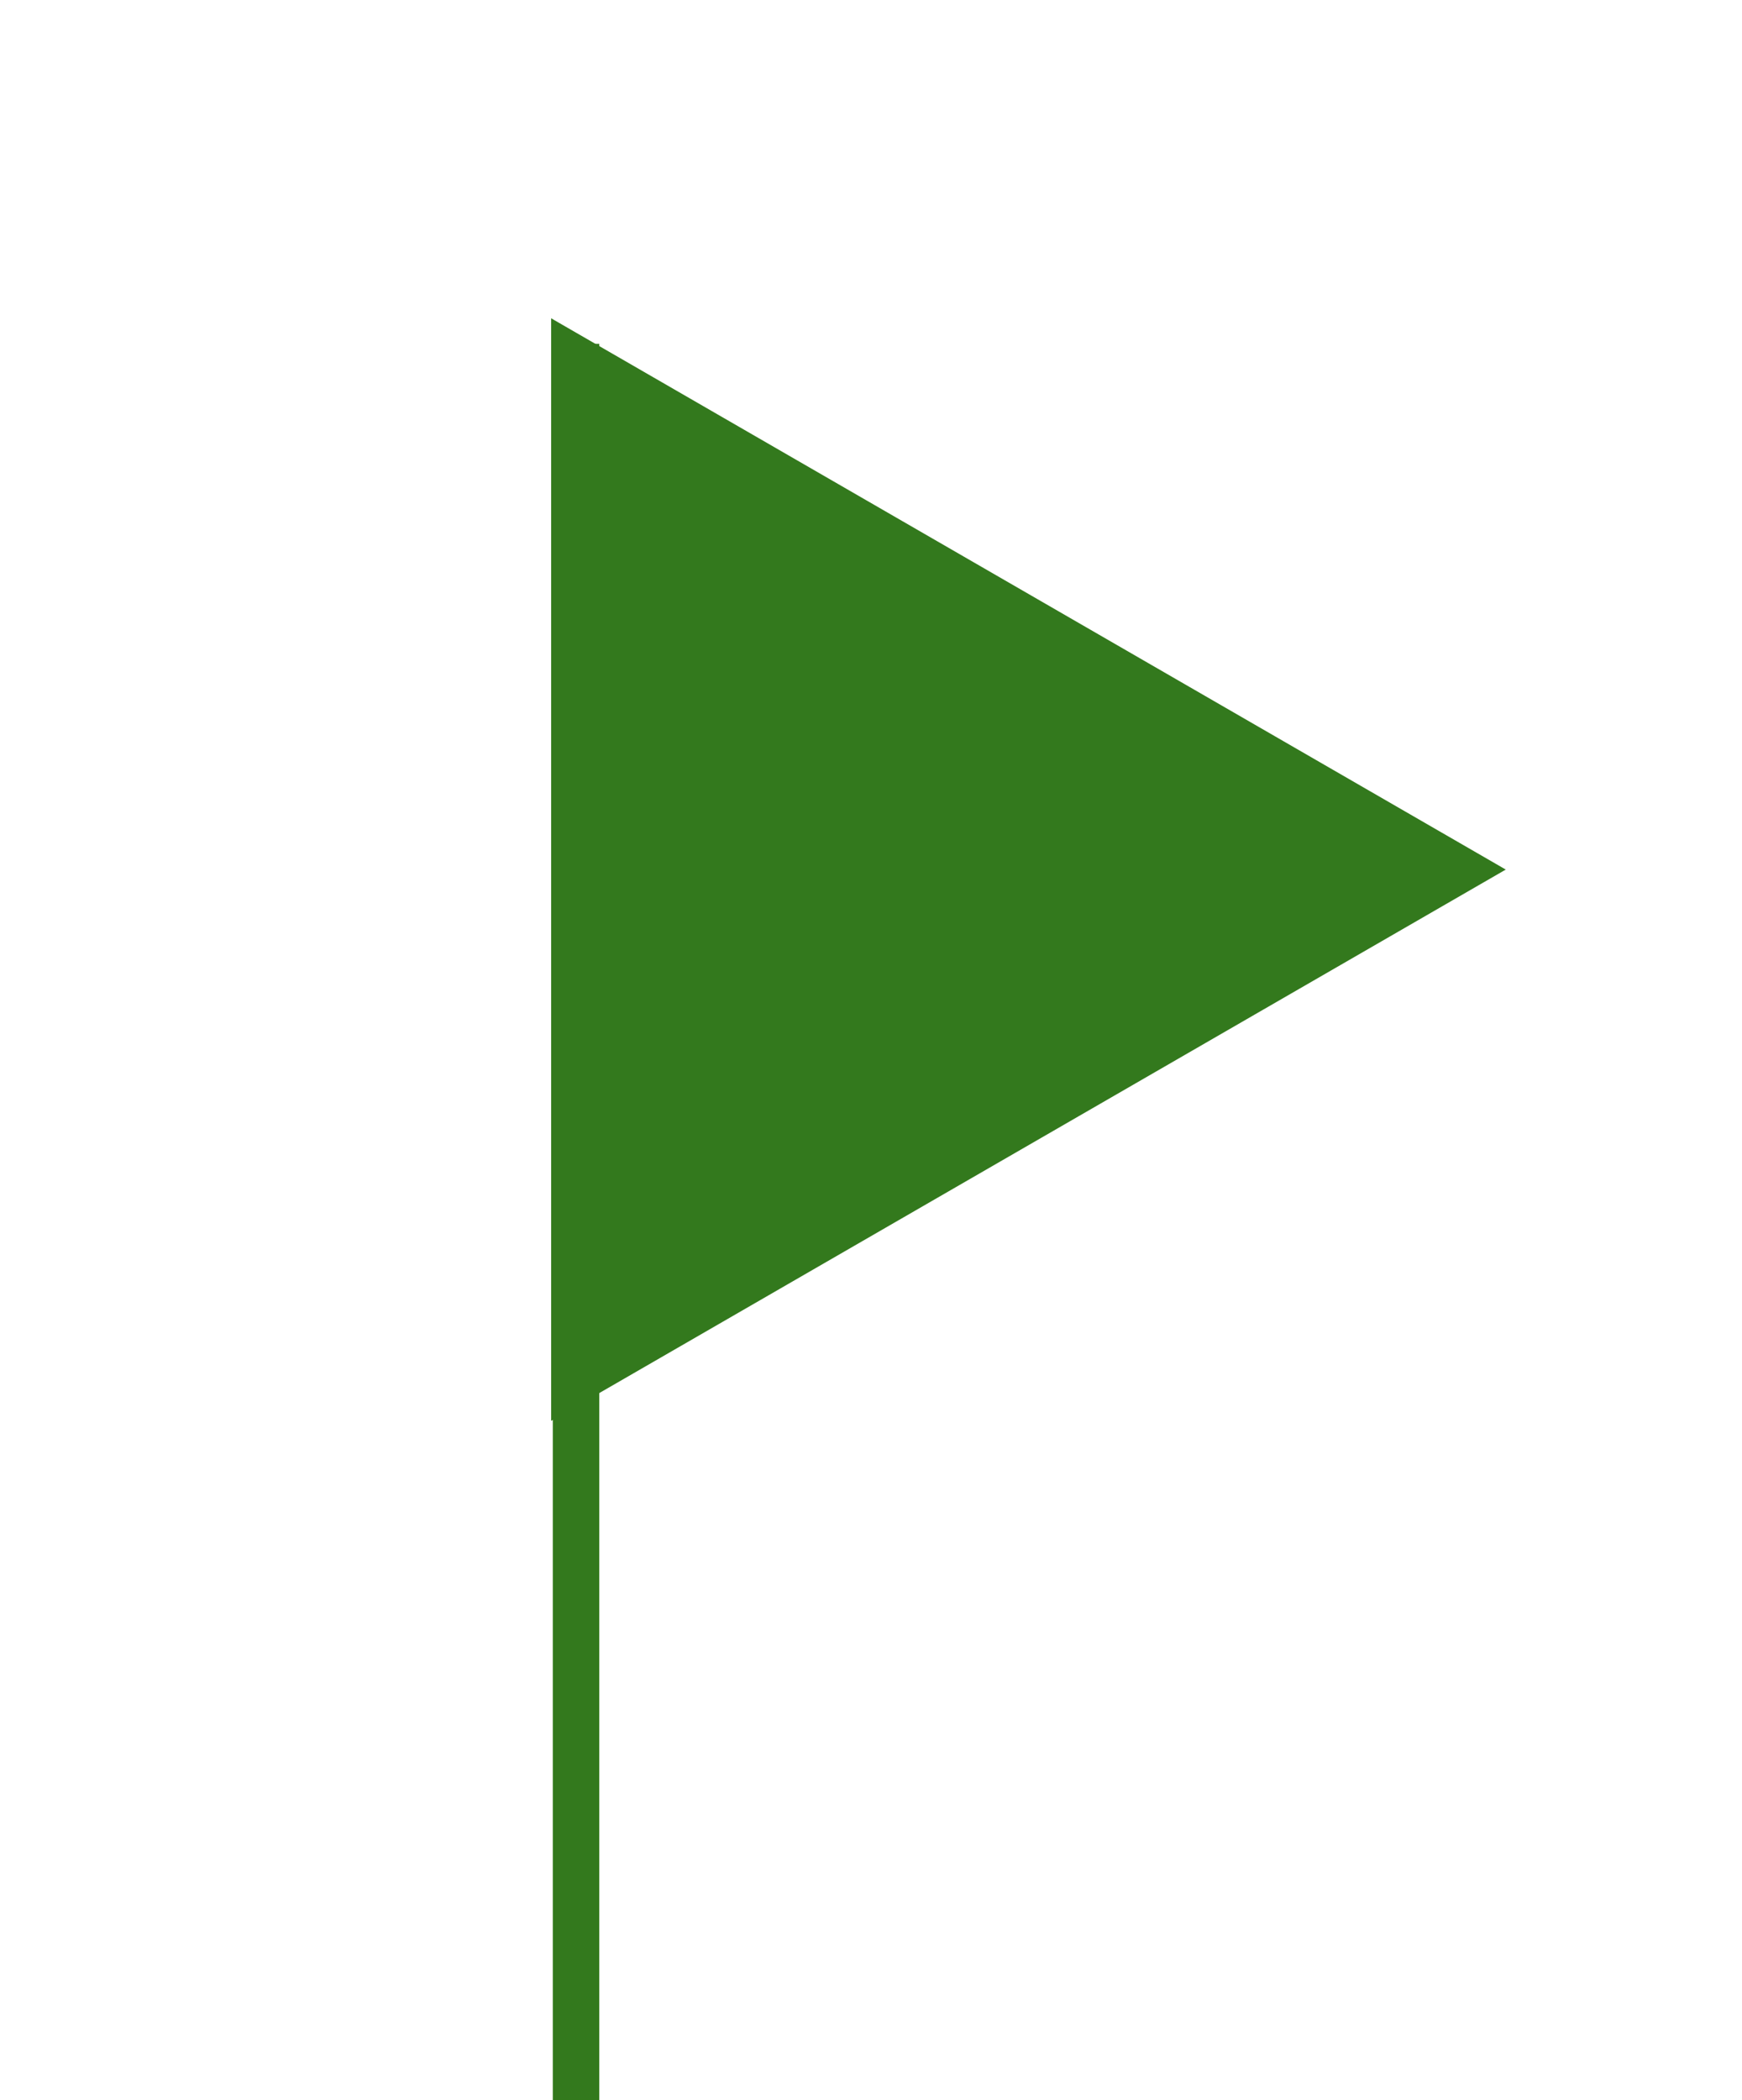
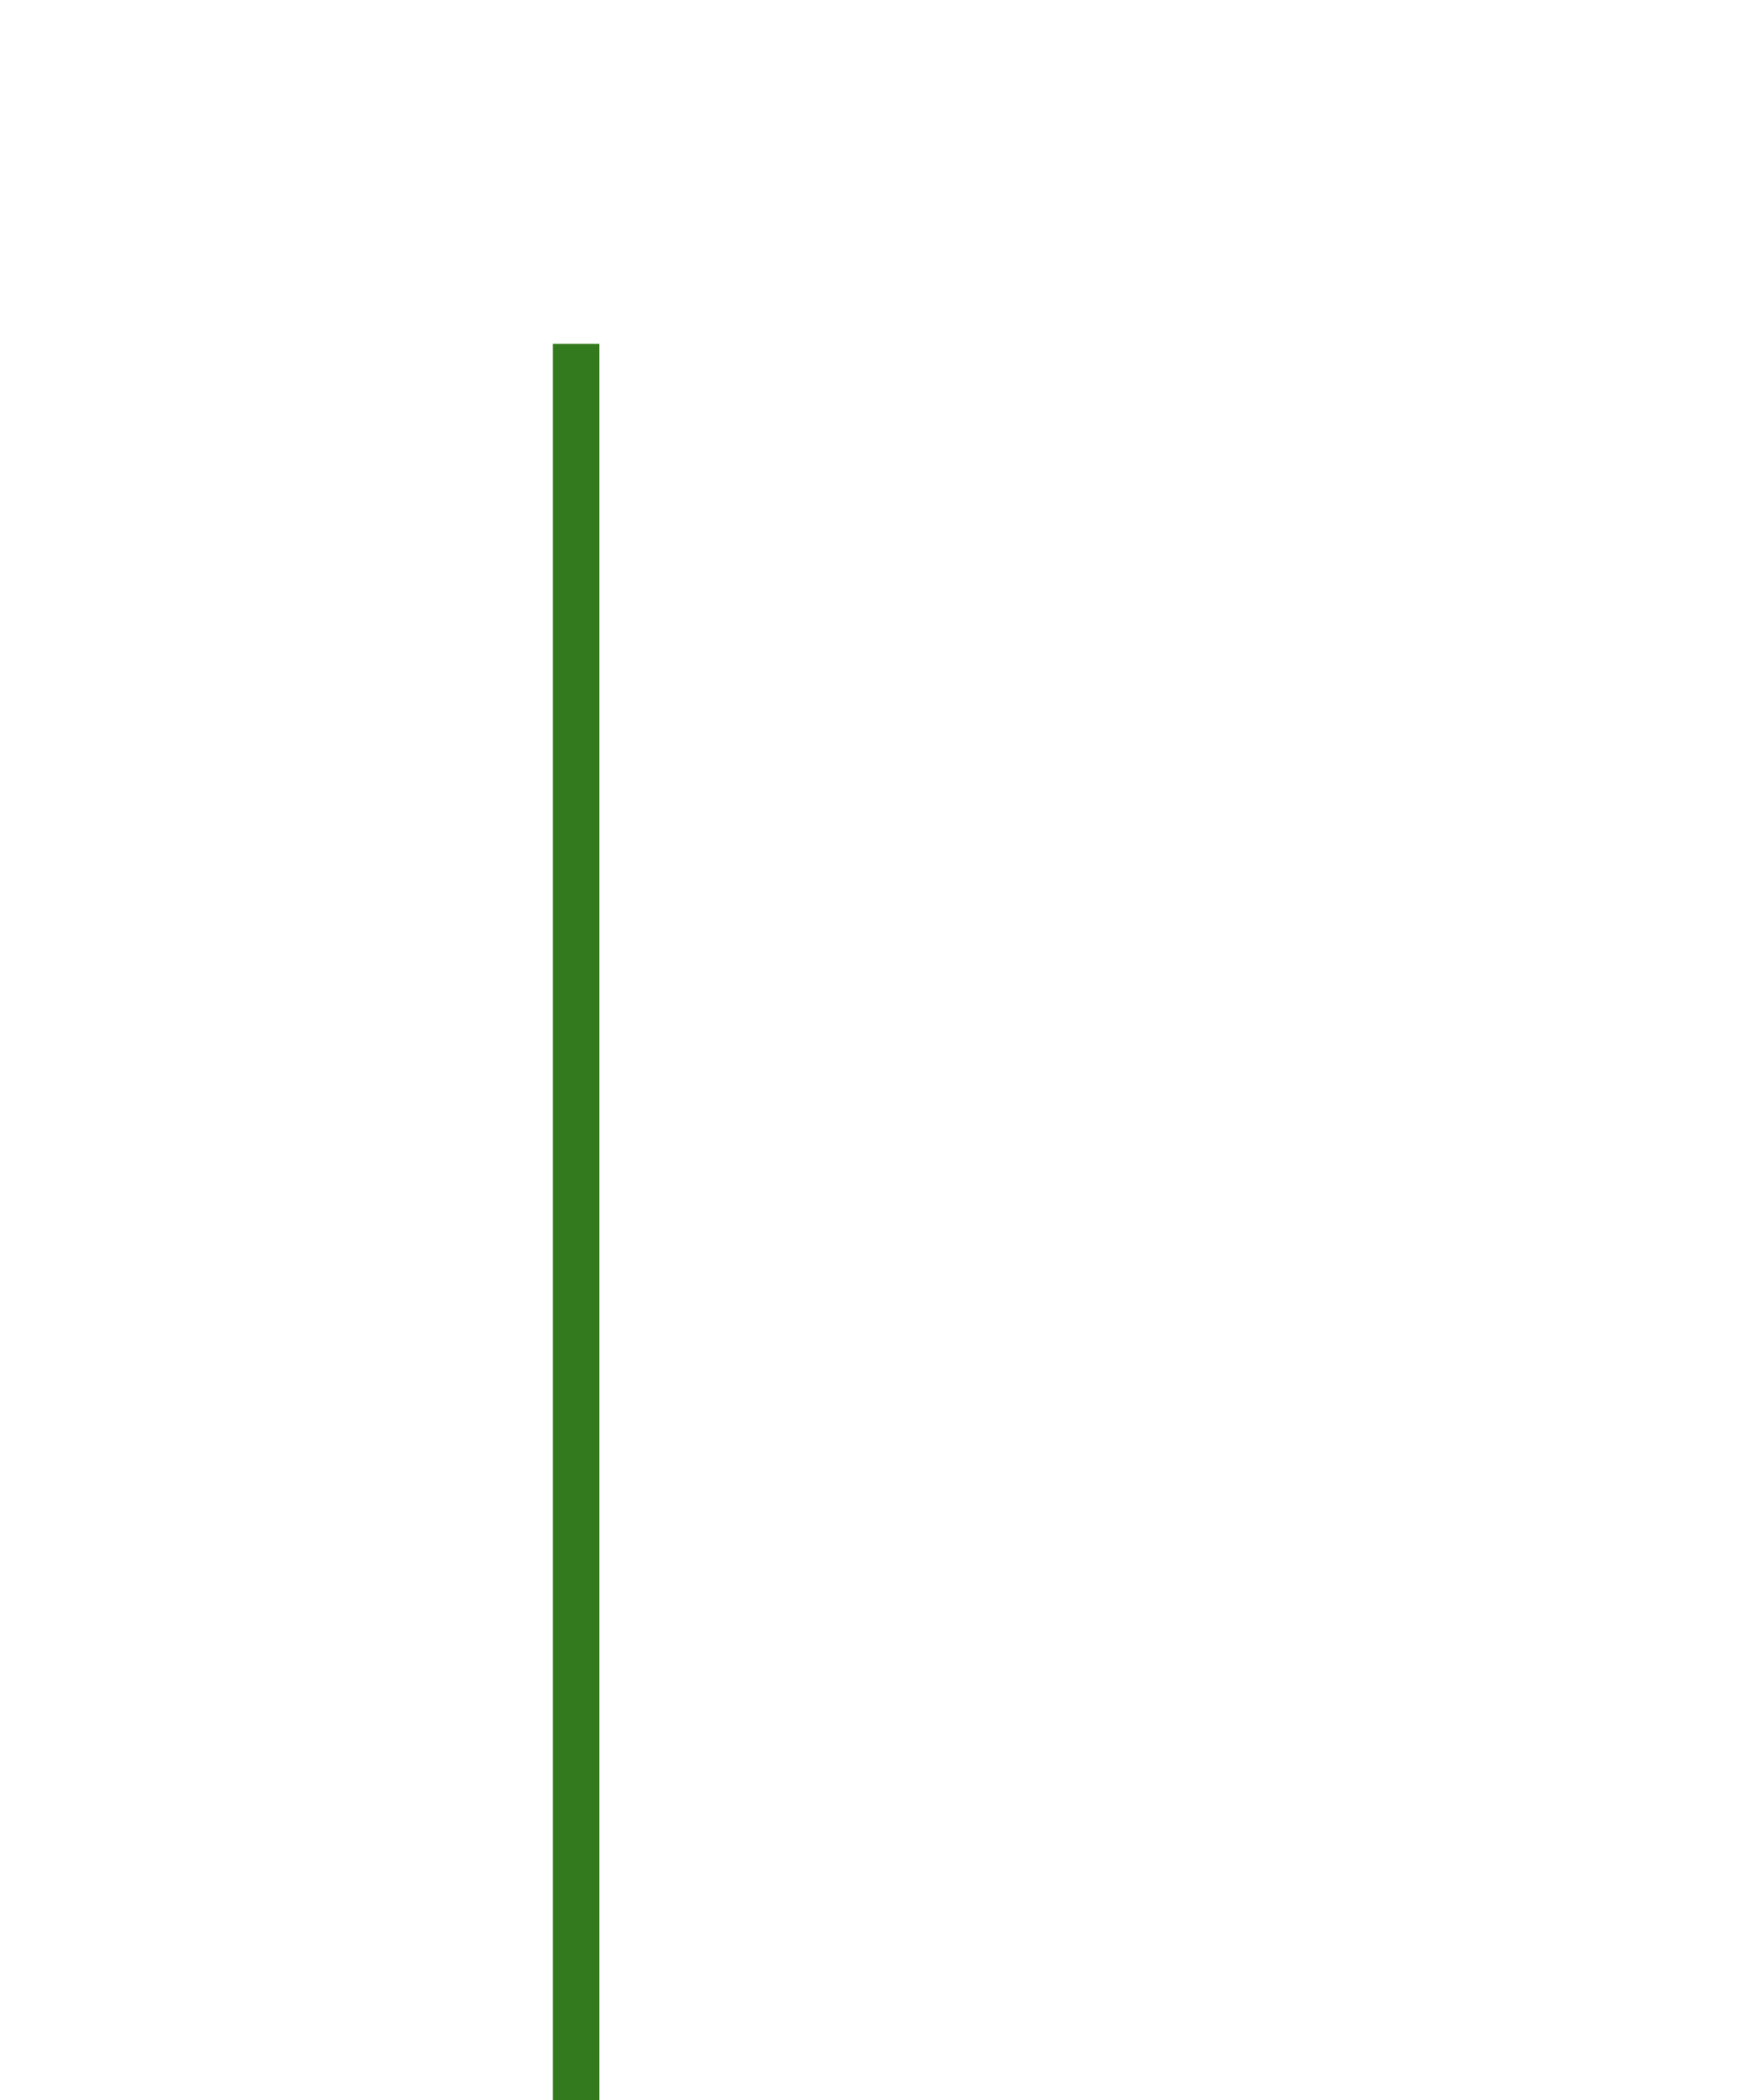
<svg xmlns="http://www.w3.org/2000/svg" width="375" height="452" viewBox="0 0 375 452" fill="none">
  <line x1="124" y1="74" x2="124" y2="452" stroke="#33791D" stroke-width="10" />
-   <path d="M119.145 304.925L119.145 69.366L323.145 187.145L119.145 304.925Z" fill="#33791D" stroke="#33791D" />
</svg>